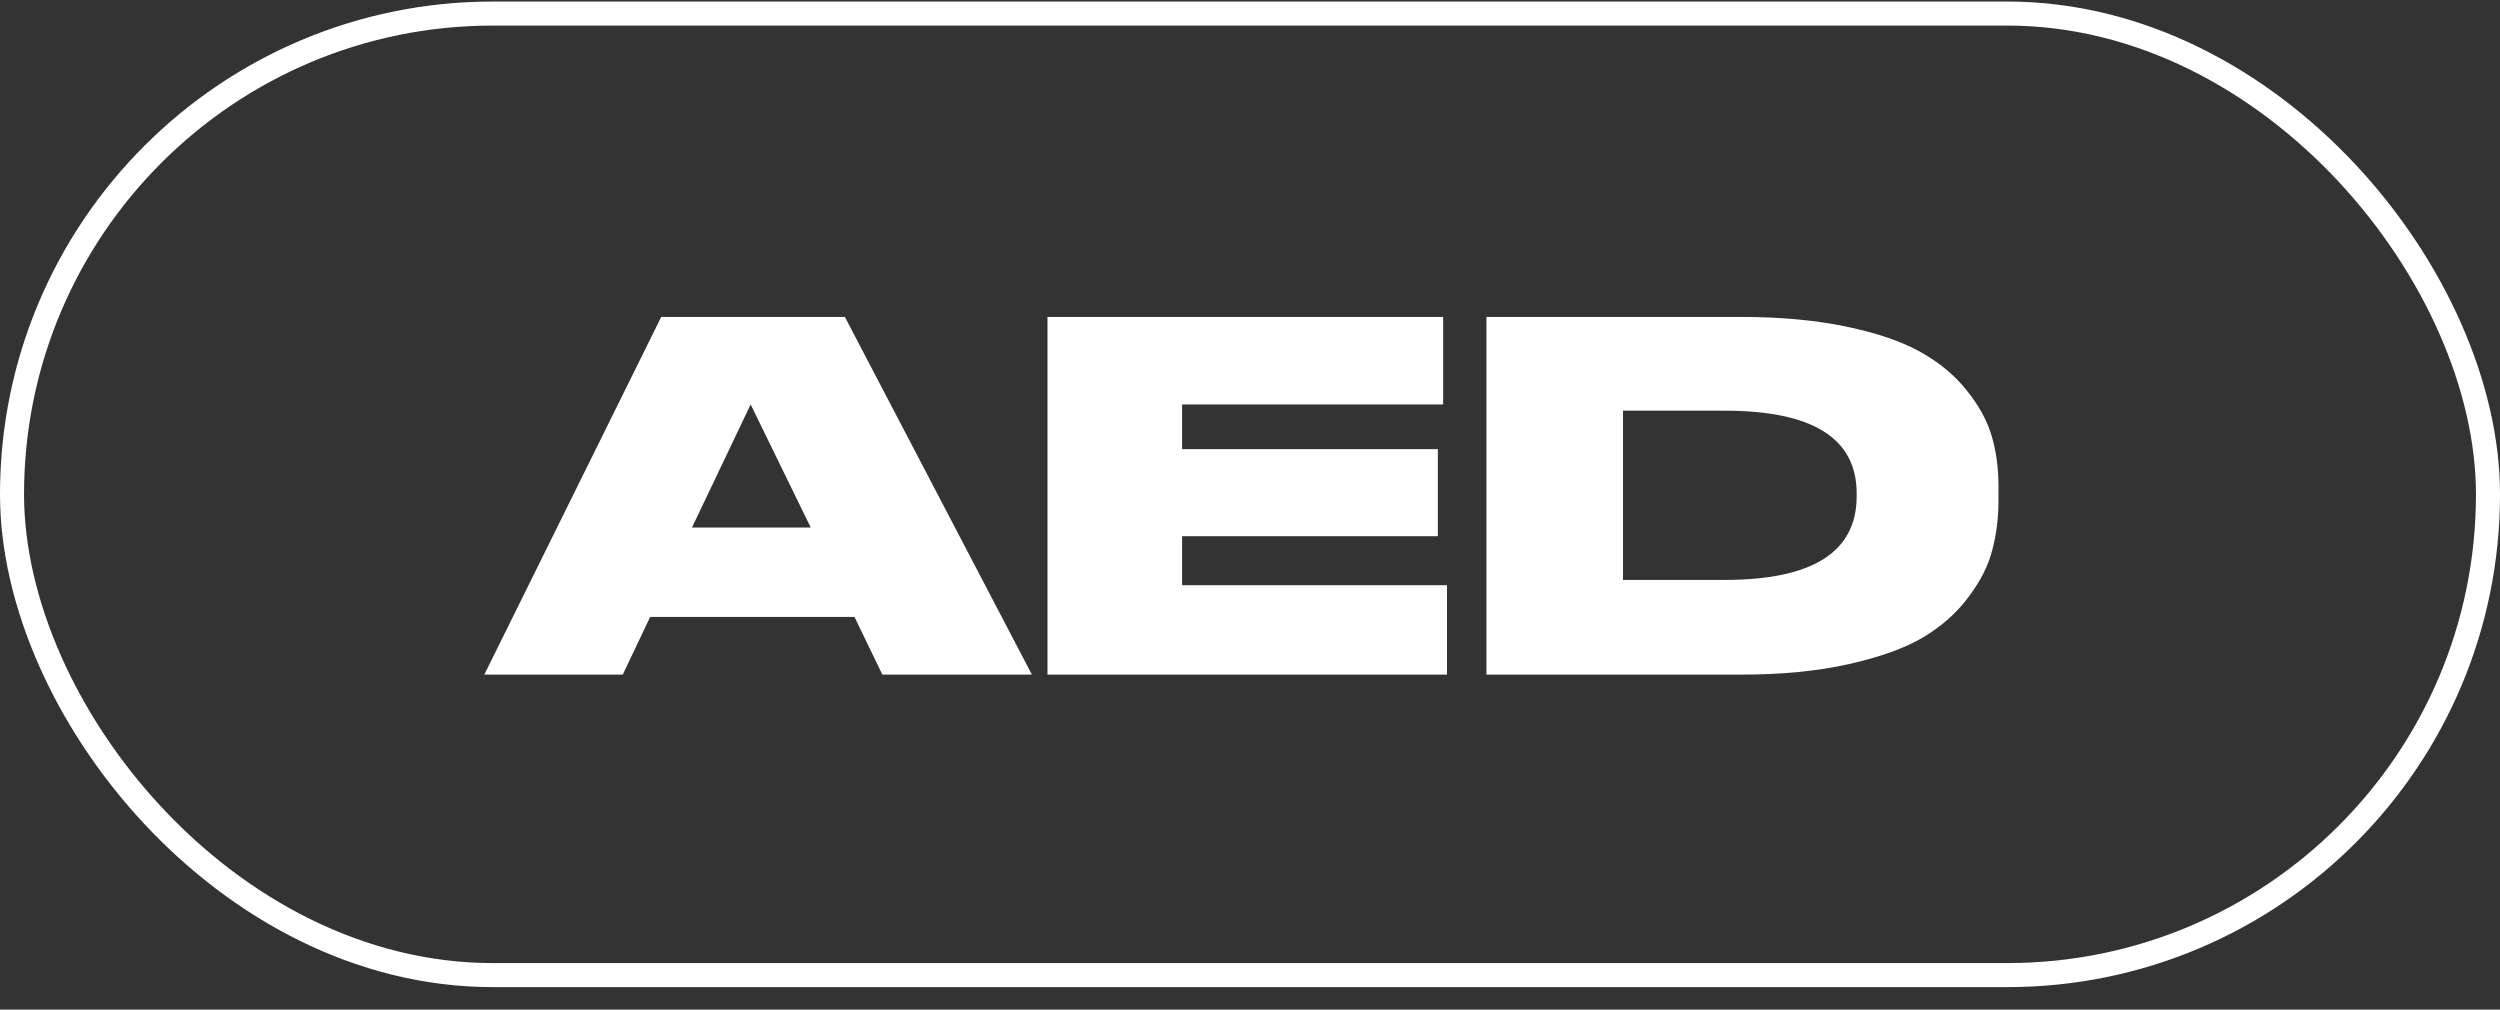
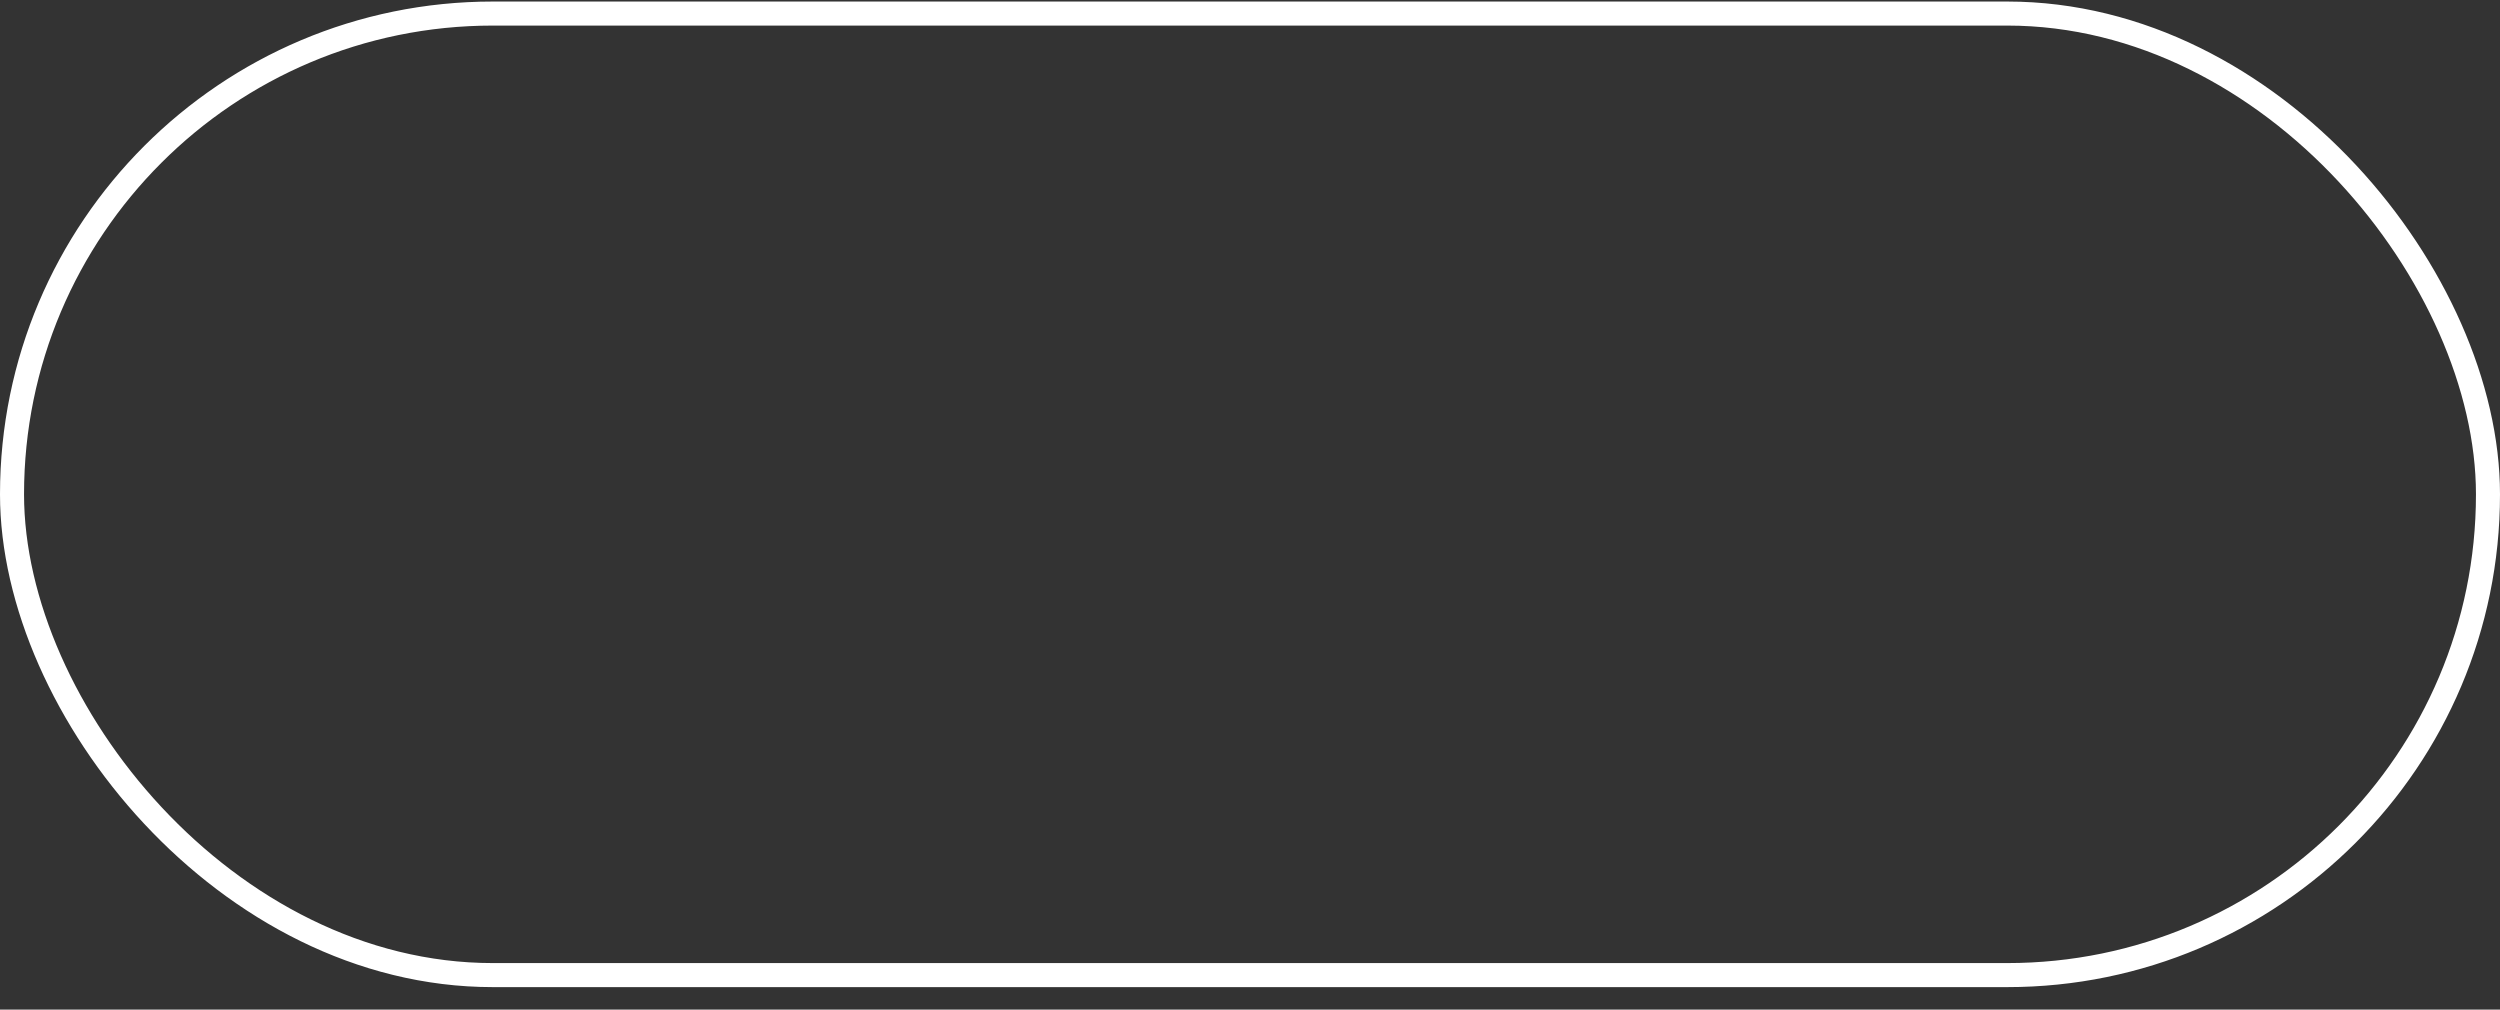
<svg xmlns="http://www.w3.org/2000/svg" width="104" height="42" viewBox="0 0 104 42" fill="none">
  <rect x="0" y="0" width="104" height="42" fill="#333333" stroke="none" />
  <rect x="0.5" y="0.564" width="103" height="40" rx="20" stroke="white" />
-   <path d="M33.727 21.945L31.227 16.825L28.787 21.945H33.727ZM36.707 28.064L35.547 25.665H27.047L25.907 28.064H20.147L27.507 13.184H35.147L42.927 28.064H36.707ZM43.575 13.184H60.035V16.825H49.175V18.684H59.815V22.305H49.175V24.345H60.195V28.064H43.575V13.184ZM61.837 28.064V13.184H72.397C74.05 13.184 75.517 13.318 76.797 13.585C78.077 13.851 79.11 14.204 79.897 14.645C80.684 15.085 81.324 15.618 81.817 16.244C82.324 16.871 82.67 17.505 82.857 18.145C83.044 18.785 83.137 19.478 83.137 20.224V20.825C83.137 21.558 83.05 22.244 82.877 22.884C82.717 23.524 82.39 24.171 81.897 24.825C81.417 25.478 80.79 26.038 80.017 26.505C79.257 26.958 78.224 27.331 76.917 27.625C75.624 27.918 74.124 28.064 72.417 28.064H61.837ZM67.517 17.084V24.125H71.737C75.404 24.125 77.237 22.965 77.237 20.645V20.524C77.237 18.231 75.404 17.084 71.737 17.084H67.517Z" fill="white" />
</svg>